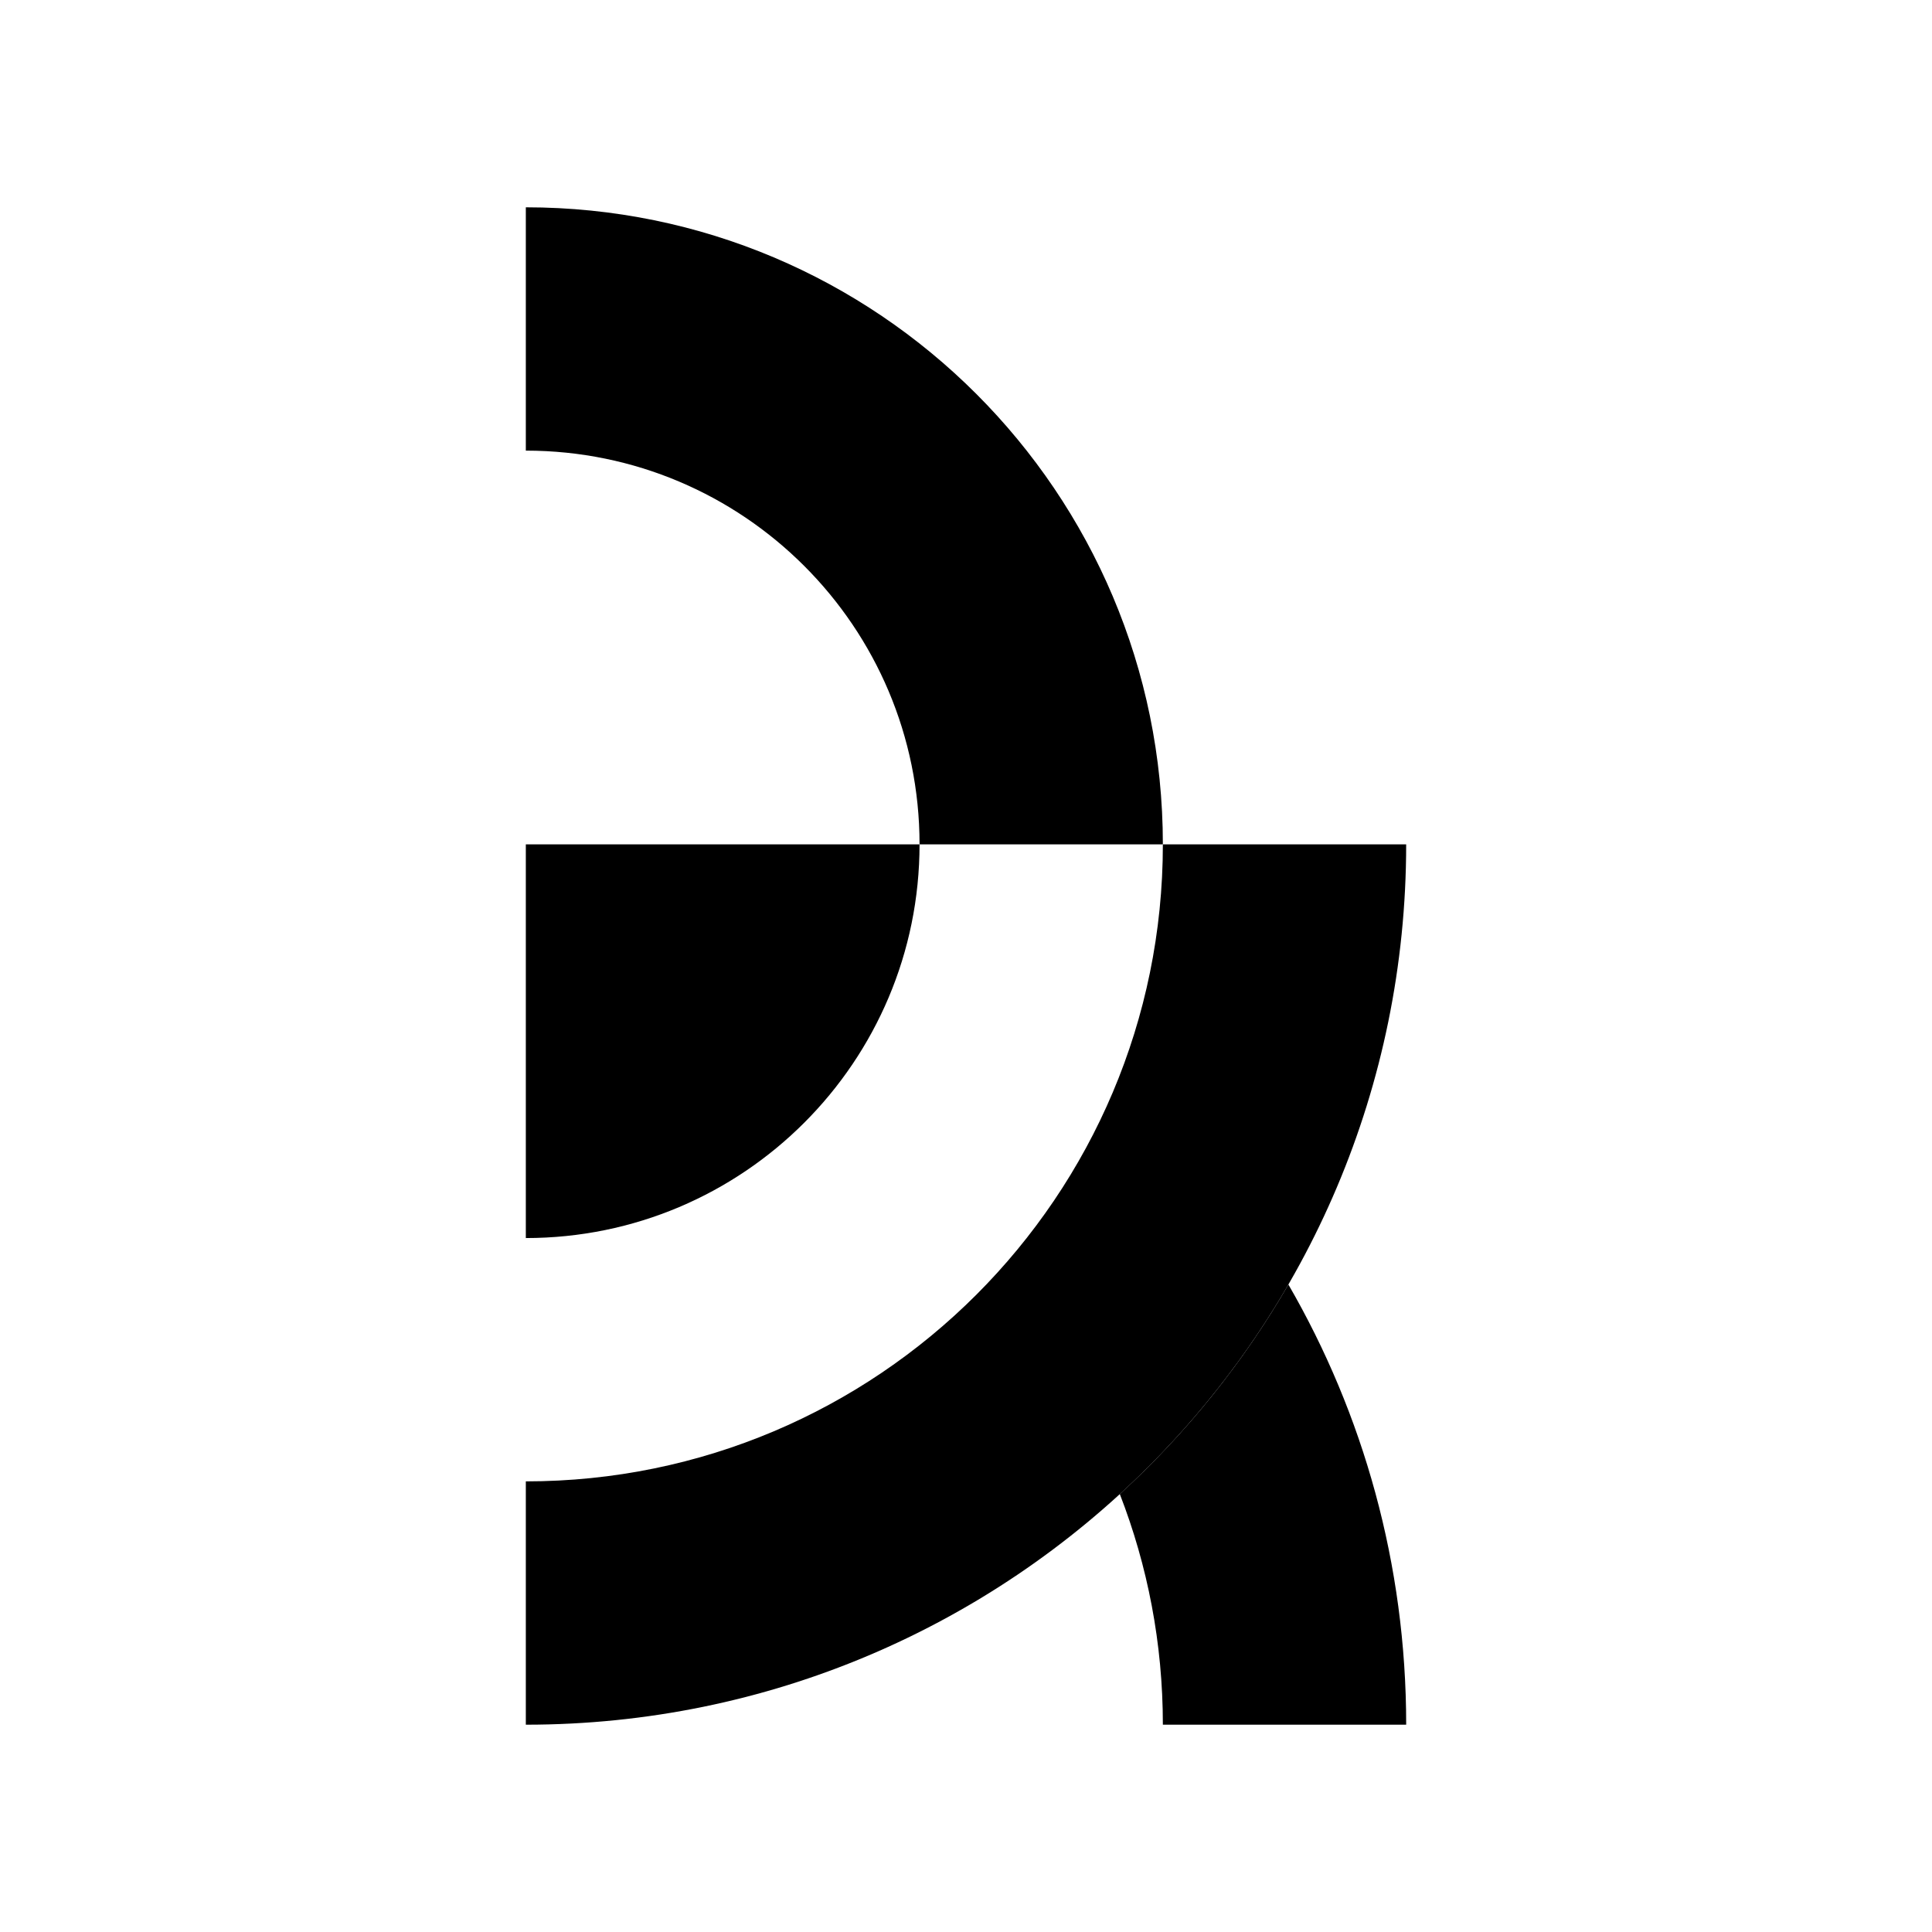
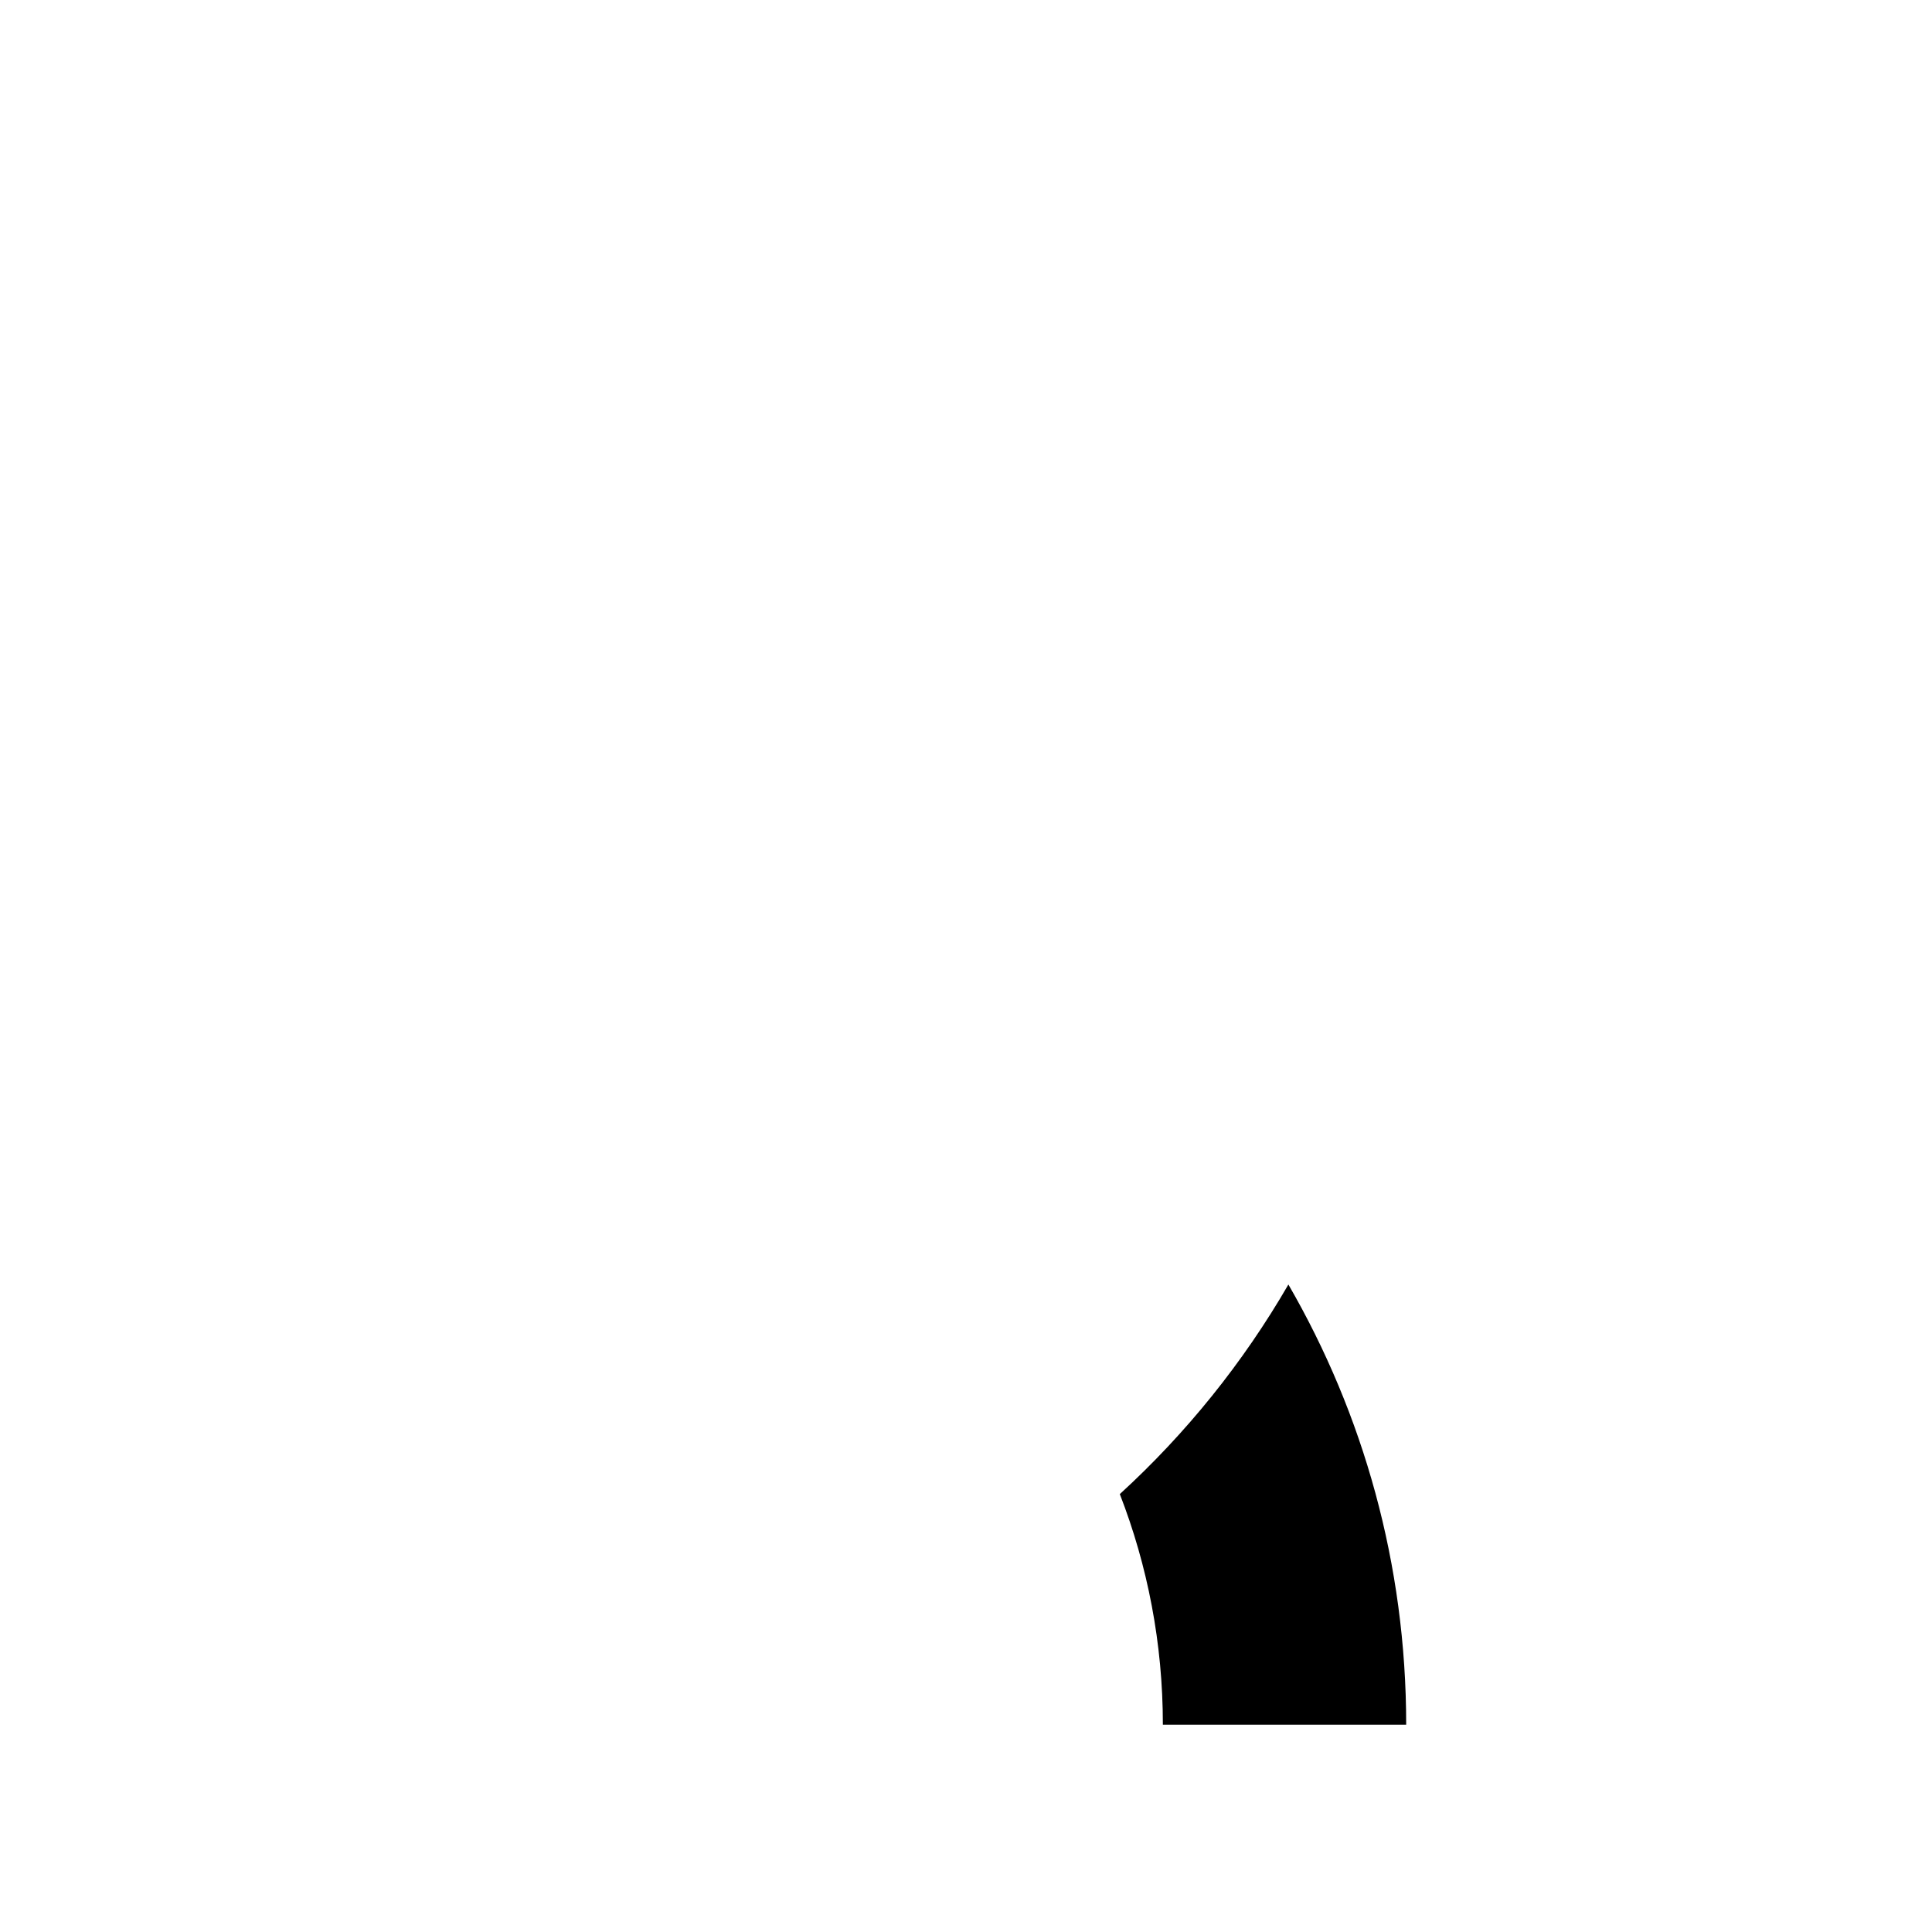
<svg xmlns="http://www.w3.org/2000/svg" viewBox="0 0 2242 2242">
  <defs>
    <style>
      .cls-1 {
        fill: #fff;
      }
    </style>
  </defs>
  <g id="Layer_2">
    <rect class="cls-1" width="2242" height="2242" />
  </g>
  <g id="Layer_3">
-     <path d="M610.2,1436.71c252.33,0,456.89-204.56,456.89-456.89h-456.89v456.89Z" />
-     <path d="M1067.09,979.82h282.36c0-408.27-330.97-739.25-739.25-739.25v282.36c252.33,0,456.89,204.56,456.89,456.89Z" />
    <path d="M1299.49,1733.83c32.24,82.98,49.96,173.22,49.96,267.59h282.36c0-186.08-49.76-360.53-136.69-510.8-52.55,90.84-118.68,172.83-195.63,243.21h0Z" />
-     <path d="M1349.45,979.82h0c0,408.27-330.97,739.25-739.25,739.25v282.36c564.21,0,1021.6-457.39,1021.6-1021.6h-282.36Z" />
  </g>
</svg>